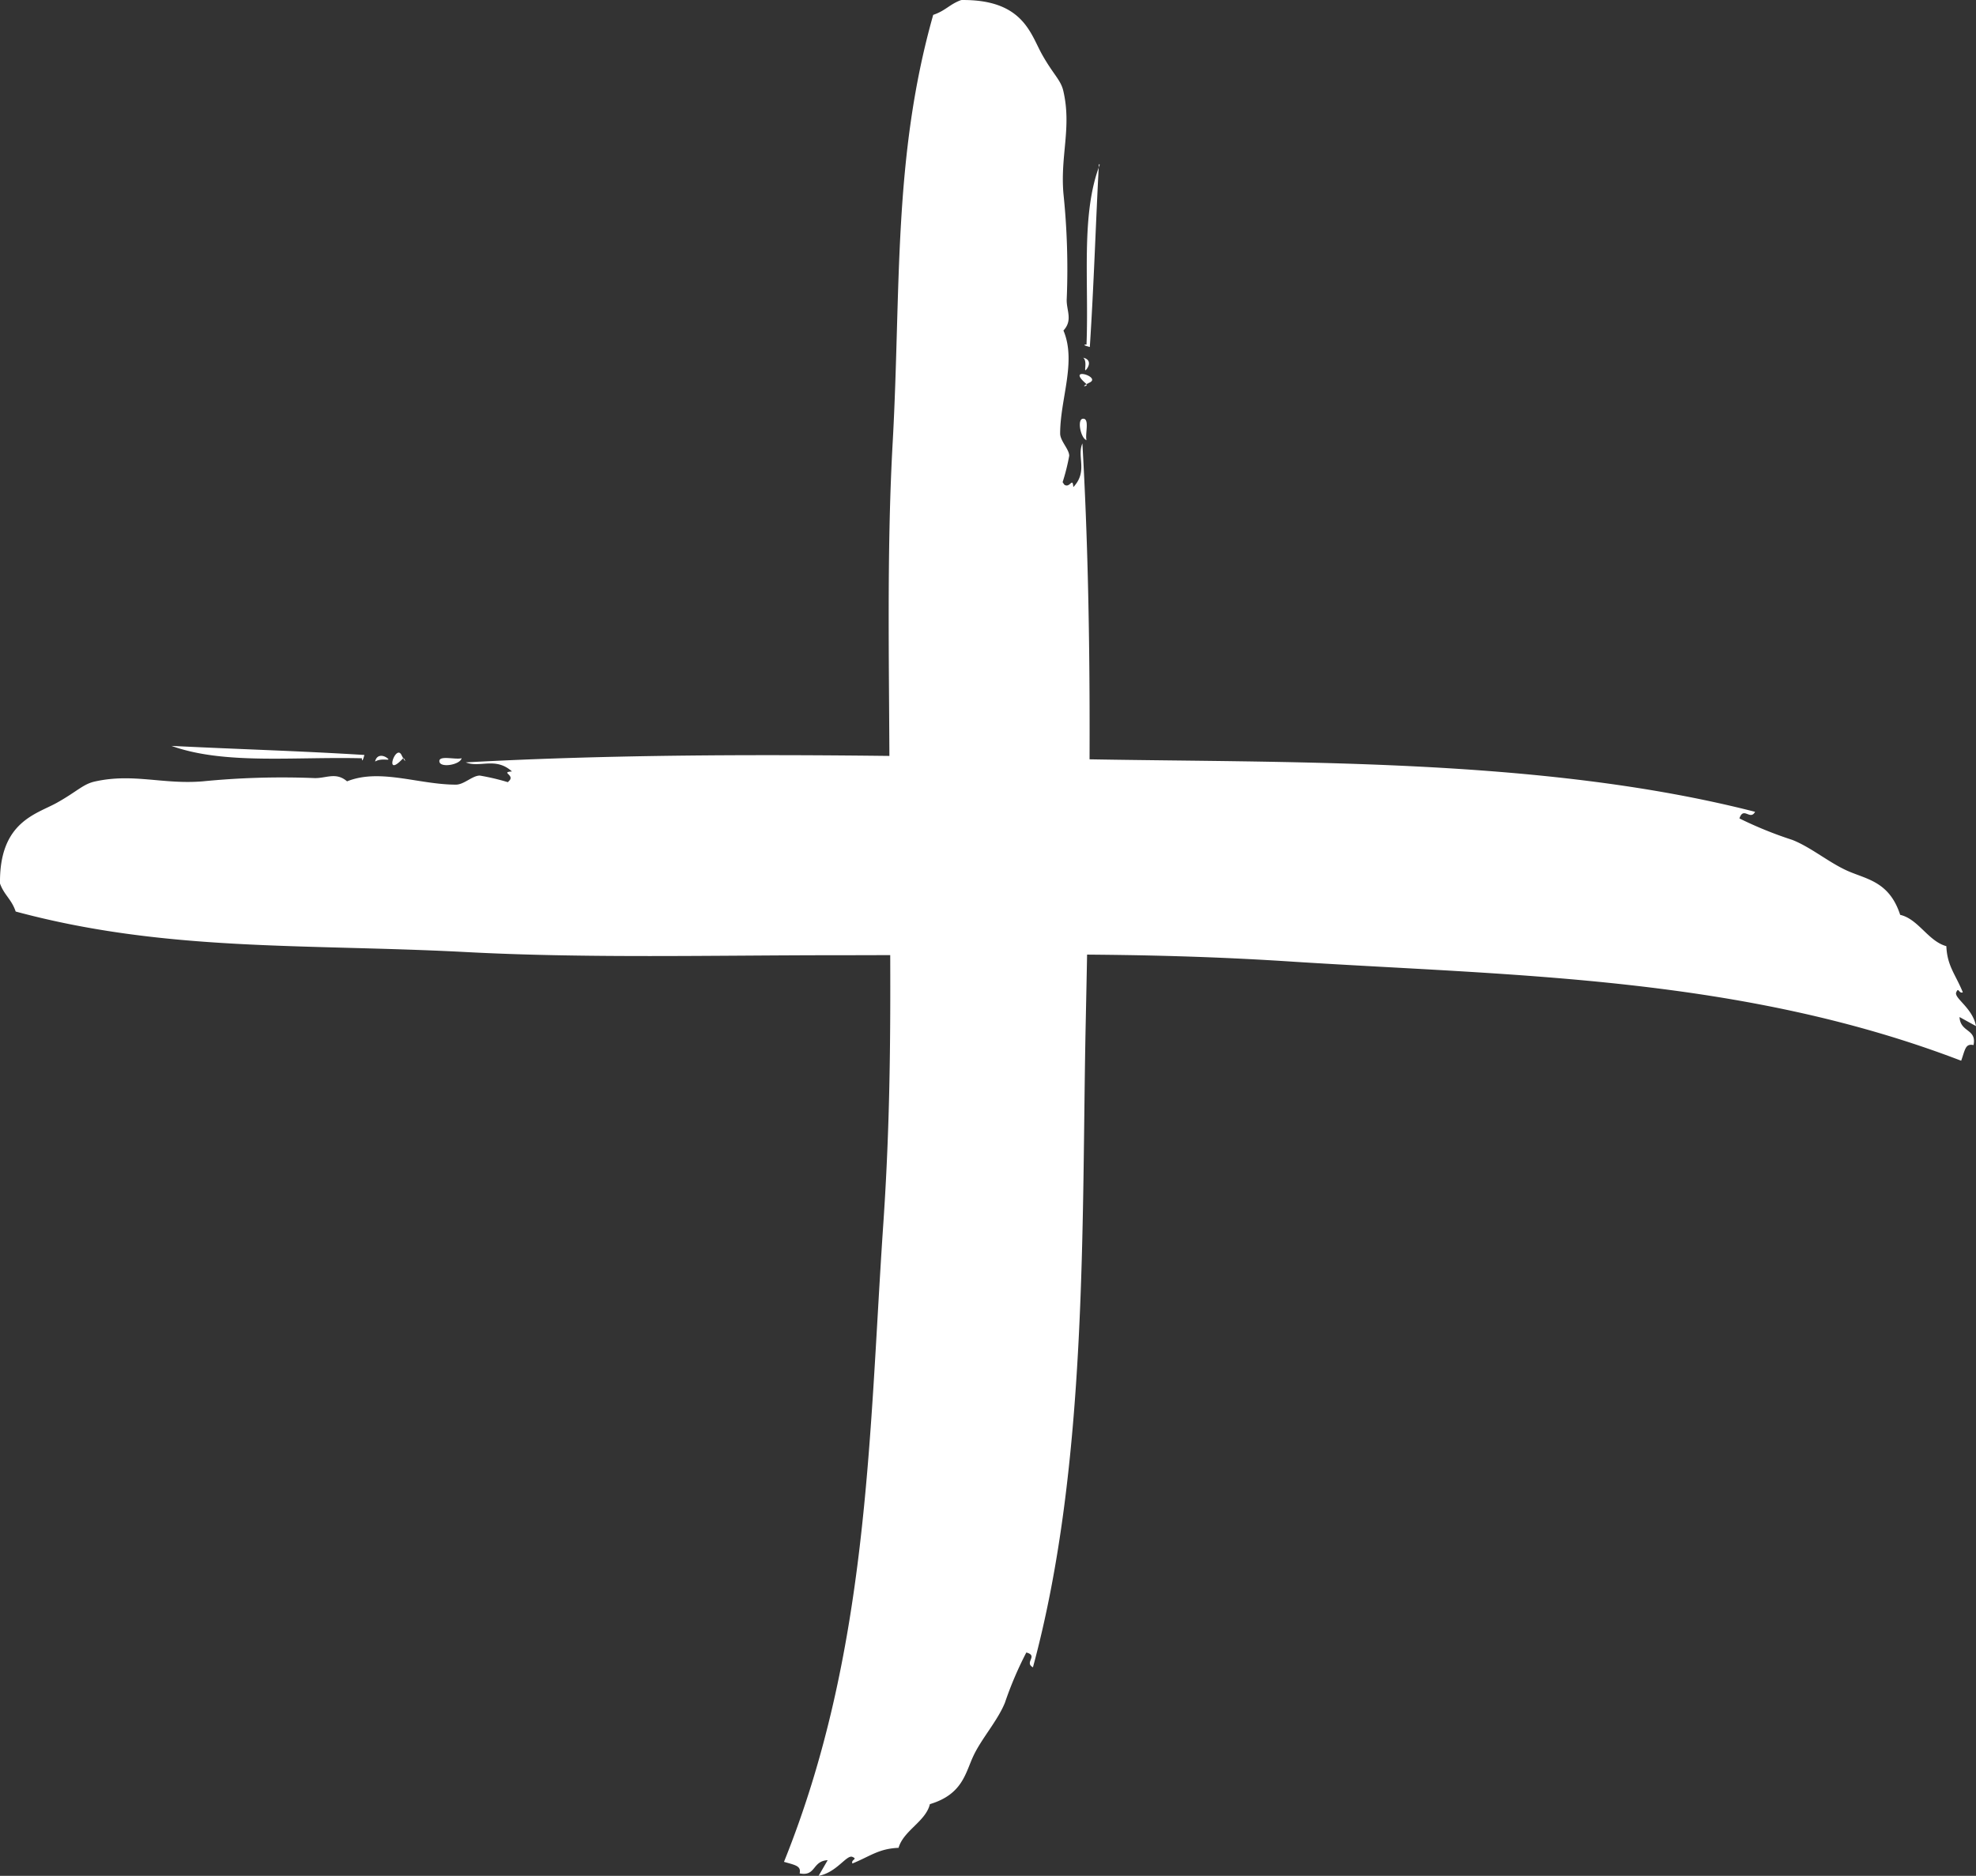
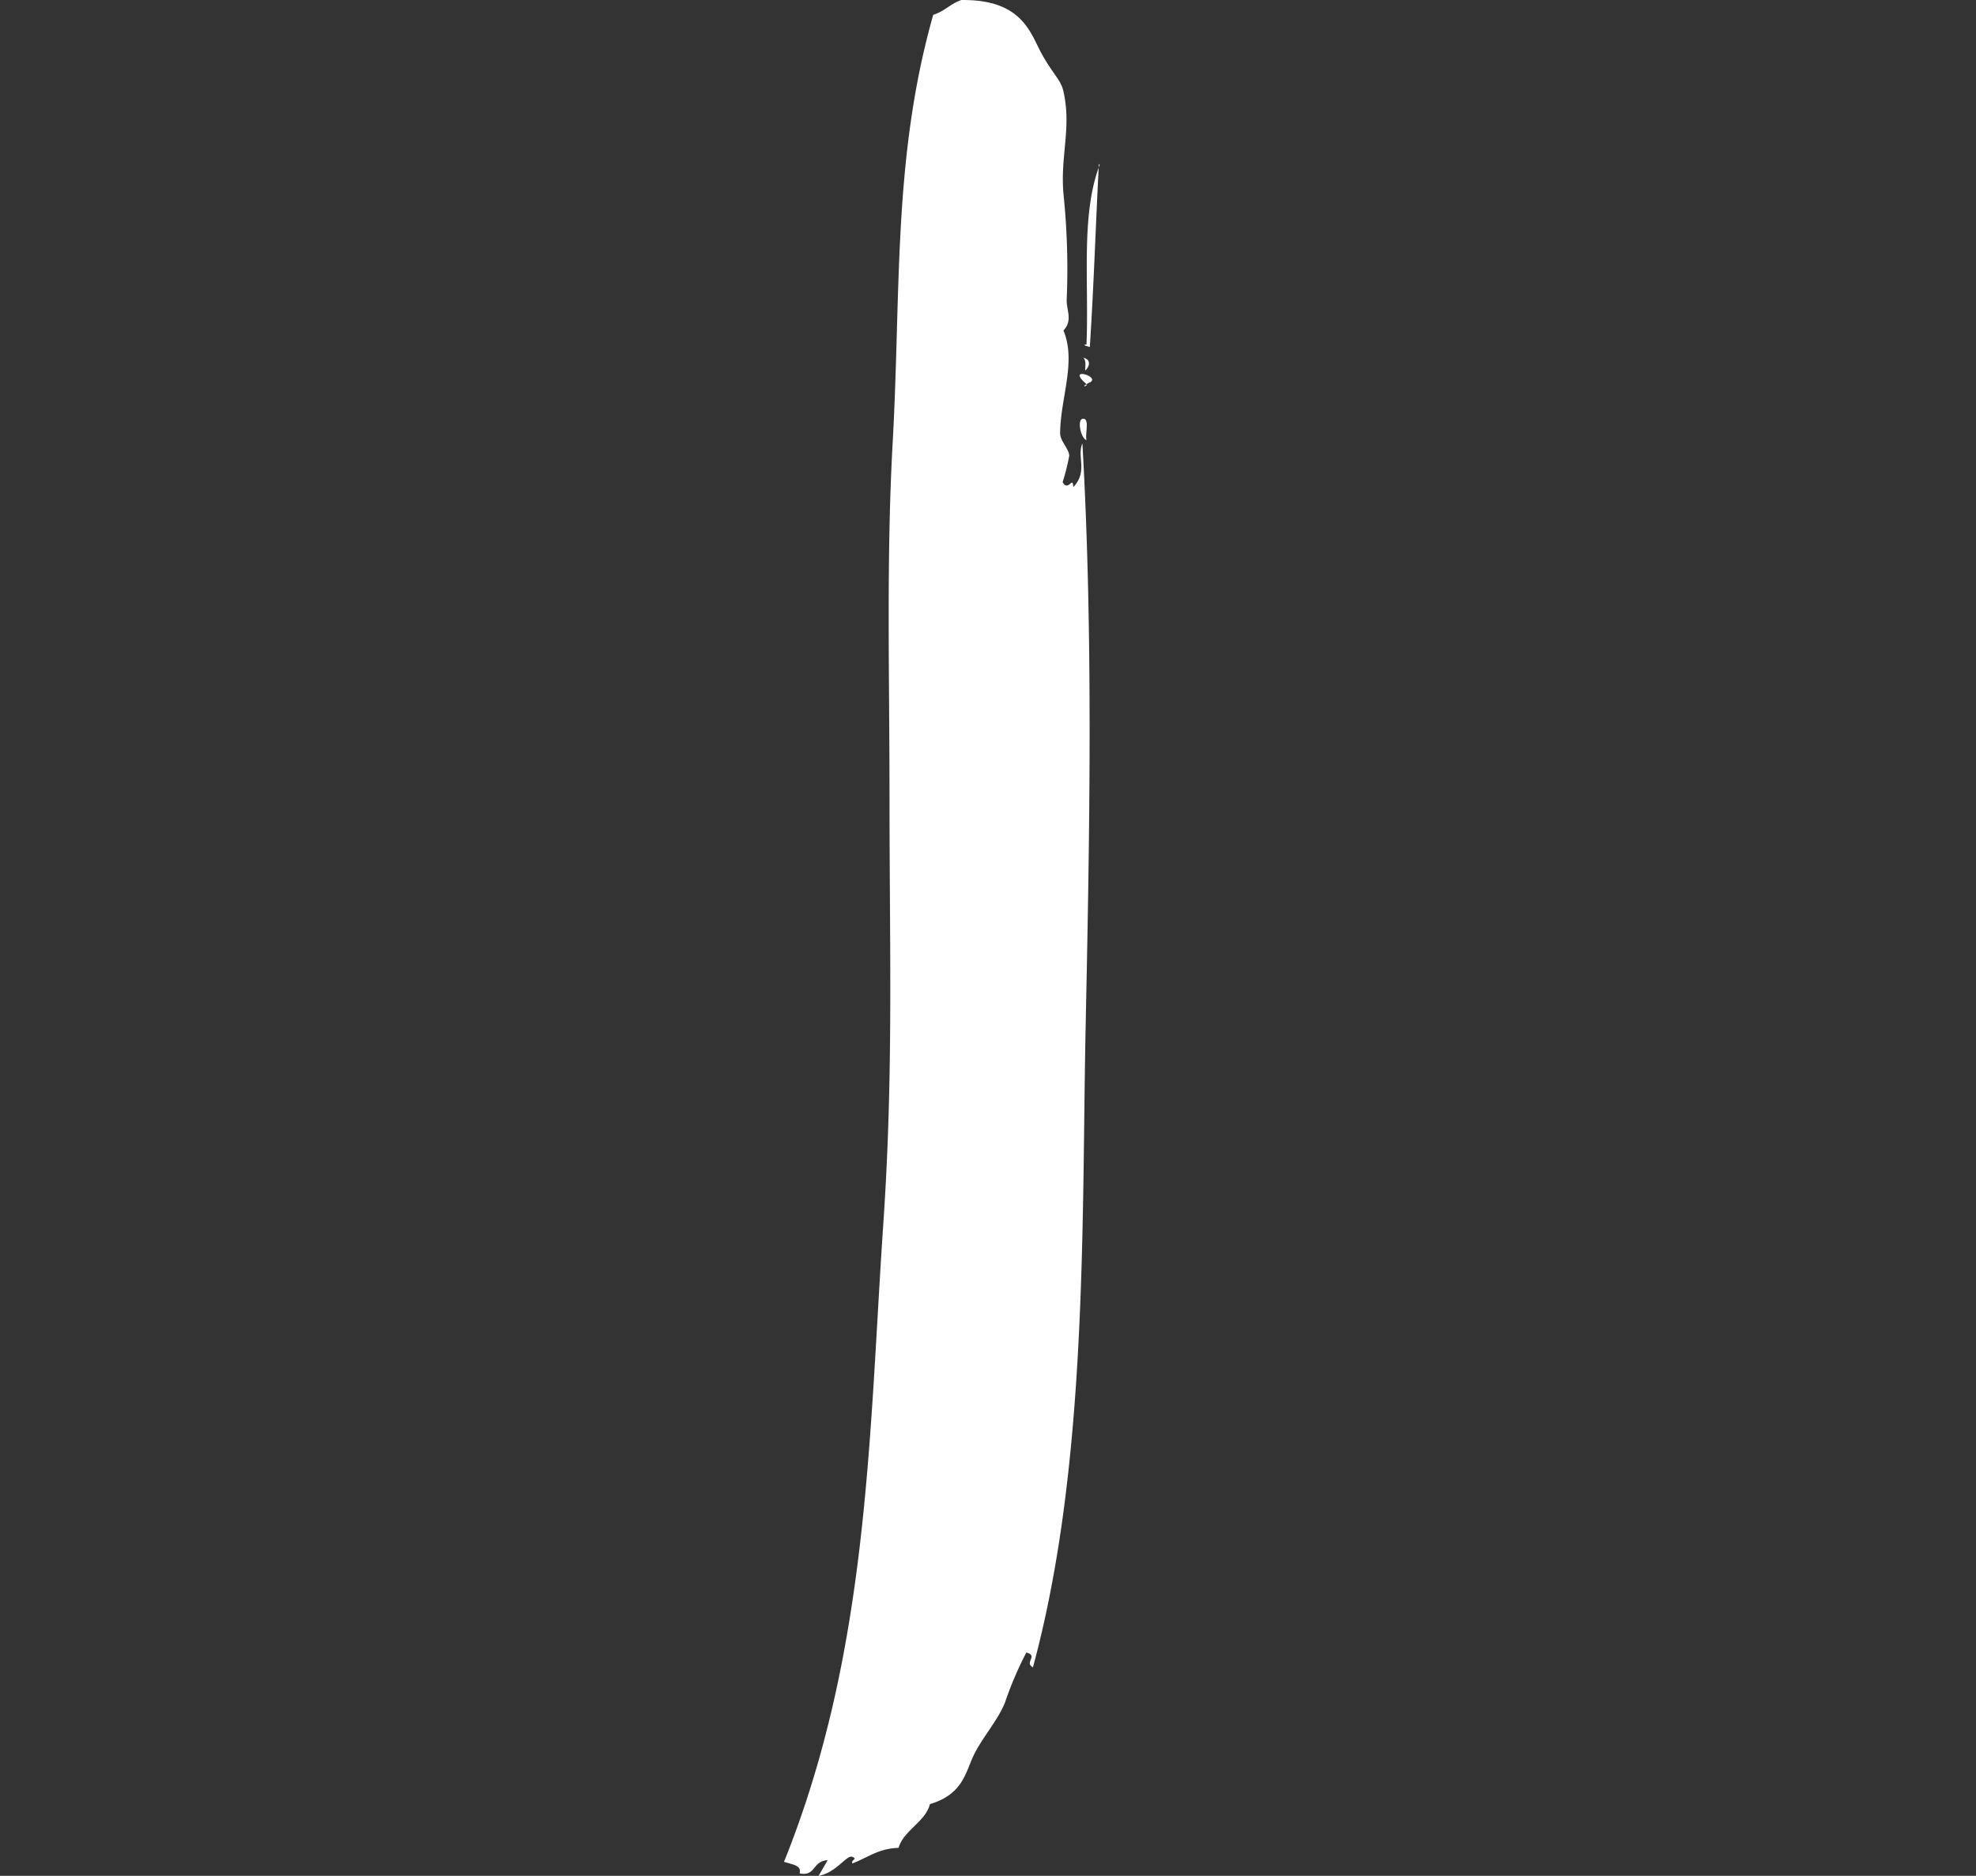
<svg xmlns="http://www.w3.org/2000/svg" width="418.875" height="397.73" viewBox="0 0 418.875 397.73">
  <rect x="0" y="0" width="418.875" height="397.73" fill="#333333" stroke="none" />
  <defs>
    <style>.a{fill:#fff;fill-rule:evenodd;}</style>
  </defs>
  <g transform="translate(209.438 198.865)">
    <g transform="translate(-209.438 -198.865)">
      <path class="a" d="M159.233,93.117c-.349-1.223.7-4.543-.7-4.543S158.009,92.768,159.233,93.117Zm0-11.883c-4.543-3.844,3.145-1.573.7-.349s-.35.7-.7.524Zm2.621-46.658c-.7,13.281-1.048,25.339-1.922,38.794-.7-.175-1.747-.524-.7-.524.524-13.63-1.223-27.61,2.8-38.1Zm-3.32,41.066c1.573.35,1.4,1.573.7,2.446s.175-1.223-.524-2.272Zm-4.019,26.911c1.223.874,1.747-1.747,1.922.524,3.145-3.32.7-6.466,1.922-9.262,2.272,39.668,1.573,81.433.7,123.023s.524,93.316-11.184,136.479c-1.922-1.048,1.223-2.446-1.4-3.145a76.188,76.188,0,0,0-4.543,10.66c-1.573,3.844-4.893,7.514-6.64,11.184s-2.272,8.213-9.262,10.31c-.874,3.67-5.592,5.592-6.64,9.262-4.194.175-5.941,1.747-9.786,3.32-.349-.874,1.223-.874,0-1.4s-3.32,3.32-7.165,4.019l1.922-3.32c-3.32.175-2.446,3.495-5.941,2.8.349-1.573-.874-1.747-3.32-2.446,17.824-44.211,18-89.471,20.97-134.032,2.272-32.328,1.4-58.89,1.4-92.092,0-24.814-.7-50.852.7-75.317,1.747-32.154,0-59.939,8.563-90.17,2.621-.874,3.495-2.272,5.941-3.145C145.777-.373,147.35,6.966,149.8,11.335s4.019,5.417,4.543,7.864c1.747,7.689-.7,13.63,0,21.669a154.652,154.652,0,0,1,.7,22.193c-.175,2.446,1.4,4.543-.7,6.815,2.8,6.64-.7,14.5-.7,21.844,0,1.573,1.922,3.32,1.922,4.718a43.513,43.513,0,0,1-1.4,5.592Z" transform="translate(71.089 0.202)" />
-       <path class="a" d="M97.86,92.921c-1.4.349-4.893-.7-4.718.7S97.511,94.319,97.86,92.921Zm-12.407,0c-4.194,4.543-1.573-3.145-.349-.7S85.8,92.746,85.453,92.921ZM36.349,90.3c13.98.7,26.737,1.048,40.891,1.922-.175.7-.524,1.747-.524.7C62.212,92.572,47.533,94.319,36.349,90.3Zm43.163,3.32c.349-1.573,1.747-1.4,2.621-.7s-1.223-.175-2.621.7ZM108,97.639c1.048-1.223-1.922-1.747.524-1.922-3.495-3.145-6.815-.7-9.786-1.922,41.765-2.272,85.627-1.573,129.489-.7s98.209-.524,143.818,11.184c-1.048,1.922-2.446-1.223-3.32,1.4a82.656,82.656,0,0,0,11.184,4.543c4.019,1.573,7.864,4.893,11.883,6.64s8.737,2.272,11.009,9.262c3.844.874,5.941,5.592,9.786,6.64.175,4.194,1.922,5.941,3.495,9.786-.874.349-.874-1.223-1.4,0s3.495,3.32,4.194,7.165l-3.495-1.922c.175,3.32,3.67,2.447,2.971,5.941-1.747-.35-1.747.874-2.621,3.32-46.483-17.824-94.189-18-141.2-20.97-34.076-2.272-61.861-1.4-96.985-1.4-26.212,0-53.473.7-79.336-.7-33.9-1.747-63.084,0-94.888-8.563C2.448,122.8.875,121.93,0,119.483-.174,106.377,7.69,104.8,12.059,102.358s5.592-4.019,8.213-4.543c8.038-1.747,14.329.7,22.717,0a171.431,171.431,0,0,1,23.416-.7c2.621.175,4.718-1.4,7.165.7,6.99-2.8,15.2.7,23.067.7,1.747,0,3.495-1.922,5.068-1.922a47.883,47.883,0,0,1,5.941,1.4Z" transform="translate(0.002 67.85)" />
    </g>
  </g>
</svg>